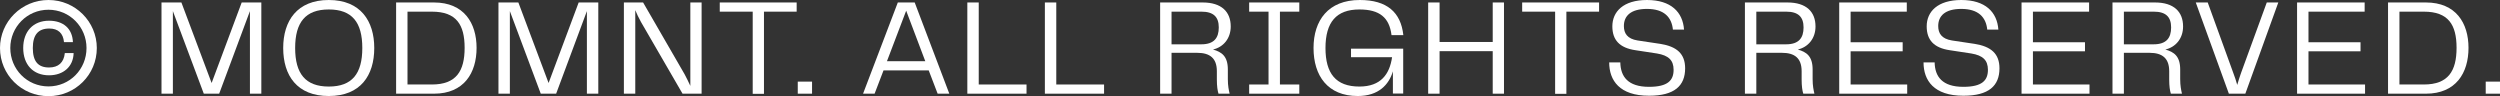
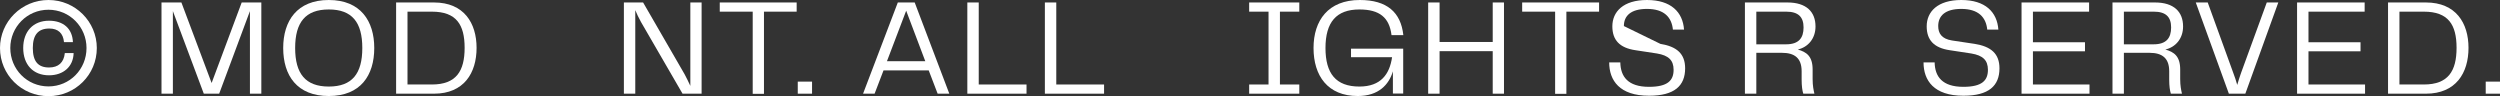
<svg xmlns="http://www.w3.org/2000/svg" width="182" height="7" viewBox="0 0 182 7" fill="none">
  <rect x="0" y="0" width="182" height="7" fill="#333333" stroke="none" />
  <g style="mix-blend-mode:difference">
    <path d="M180.96 6.82V5.942H182V6.82H180.96Z" fill="white" />
  </g>
  <g style="mix-blend-mode:difference">
    <path d="M173.849 6.82V0.18H176.608C178.788 0.18 179.707 1.678 179.707 3.485C179.707 5.313 178.788 6.82 176.608 6.82H173.849ZM174.679 6.151H176.458C178.228 6.151 178.838 5.173 178.838 3.485C178.838 1.798 178.238 0.849 176.458 0.849H174.679V6.151Z" fill="white" />
  </g>
  <g style="mix-blend-mode:difference">
    <path d="M168.057 3.735V6.151H172.176V6.82H167.227V0.18H172.146V0.849H168.057V3.076H171.846V3.735H168.057Z" fill="white" />
  </g>
  <g style="mix-blend-mode:difference">
    <path d="M162.262 6.82L159.852 0.18H160.722L162.581 5.303C162.691 5.592 162.791 5.892 162.871 6.181C162.951 5.892 163.051 5.592 163.151 5.303L165.021 0.18H165.861L163.461 6.82H162.262Z" fill="white" />
  </g>
  <g style="mix-blend-mode:difference">
    <path d="M158.718 5.762C158.718 6.251 158.788 6.571 158.848 6.82H158.038C157.968 6.601 157.918 6.271 157.918 5.792V5.183C157.918 4.234 157.408 3.845 156.488 3.845H154.619V6.82H153.789V0.18H156.888C158.258 0.18 158.928 0.859 158.928 1.927C158.928 2.816 158.378 3.435 157.638 3.605C158.268 3.785 158.718 4.084 158.718 5.063V5.762ZM154.619 3.226H156.788C157.718 3.226 158.058 2.756 158.058 1.997C158.058 1.228 157.668 0.849 156.798 0.849H154.619V3.226Z" fill="white" />
  </g>
  <g style="mix-blend-mode:difference">
    <path d="M147.997 3.735V6.151H152.116V6.82H147.168V0.18H152.086V0.849H147.997V3.076H151.787V3.735H147.997Z" fill="white" />
  </g>
  <g style="mix-blend-mode:difference">
    <path d="M140.842 4.544C140.862 5.572 141.392 6.321 142.932 6.321C144.302 6.321 144.721 5.852 144.721 5.083C144.721 4.384 144.352 4.034 143.512 3.894L141.942 3.655C140.792 3.485 140.263 2.916 140.263 1.917C140.263 0.849 141.062 0 142.782 0C144.532 0 145.391 0.879 145.481 2.157H144.672C144.582 1.258 144.032 0.649 142.782 0.649C141.602 0.649 141.102 1.158 141.102 1.897C141.102 2.417 141.342 2.826 142.102 2.946L143.762 3.195C144.941 3.385 145.561 3.904 145.561 4.973C145.561 6.241 144.791 6.97 142.932 6.97C140.782 6.97 140.033 5.852 140.033 4.544H140.842Z" fill="white" />
  </g>
  <g style="mix-blend-mode:difference">
-     <path d="M134.725 3.735V6.151H138.844V6.82H133.895V0.18H138.814V0.849H134.725V3.076H138.514V3.735H134.725Z" fill="white" />
-   </g>
+     </g>
  <g style="mix-blend-mode:difference">
    <path d="M131.959 5.762C131.959 6.251 132.029 6.571 132.089 6.82H131.279C131.209 6.601 131.159 6.271 131.159 5.792V5.183C131.159 4.234 130.649 3.845 129.729 3.845H127.86V6.82H127.03V0.18H130.129C131.499 0.18 132.169 0.859 132.169 1.927C132.169 2.816 131.619 3.435 130.879 3.605C131.509 3.785 131.959 4.084 131.959 5.063V5.762ZM127.86 3.226H130.029C130.959 3.226 131.299 2.756 131.299 1.997C131.299 1.228 130.909 0.849 130.039 0.849H127.86V3.226Z" fill="white" />
  </g>
  <g style="mix-blend-mode:difference">
-     <path d="M117.959 4.544C117.979 5.572 118.509 6.321 120.049 6.321C121.418 6.321 121.838 5.852 121.838 5.083C121.838 4.384 121.468 4.034 120.629 3.894L119.059 3.655C117.909 3.485 117.379 2.916 117.379 1.917C117.379 0.849 118.179 0 119.899 0C121.648 0 122.508 0.879 122.598 2.157H121.788C121.698 1.258 121.149 0.649 119.899 0.649C118.719 0.649 118.219 1.158 118.219 1.897C118.219 2.417 118.459 2.826 119.219 2.946L120.879 3.195C122.058 3.385 122.678 3.904 122.678 4.973C122.678 6.241 121.908 6.97 120.049 6.97C117.899 6.97 117.149 5.852 117.149 4.544H117.959Z" fill="white" />
+     <path d="M117.959 4.544C117.979 5.572 118.509 6.321 120.049 6.321C121.418 6.321 121.838 5.852 121.838 5.083C121.838 4.384 121.468 4.034 120.629 3.894L119.059 3.655C117.909 3.485 117.379 2.916 117.379 1.917C117.379 0.849 118.179 0 119.899 0C121.648 0 122.508 0.879 122.598 2.157H121.788C121.698 1.258 121.149 0.649 119.899 0.649C118.719 0.649 118.219 1.158 118.219 1.897L120.879 3.195C122.058 3.385 122.678 3.904 122.678 4.973C122.678 6.241 121.908 6.97 120.049 6.97C117.899 6.97 117.149 5.852 117.149 4.544H117.959Z" fill="white" />
  </g>
  <g style="mix-blend-mode:difference">
    <path d="M113.213 6.83V0.849H110.814V0.18H116.413V0.849H114.033V6.83H113.213Z" fill="white" />
  </g>
  <g style="mix-blend-mode:difference">
    <path d="M103.971 6.82V0.18H104.801V3.056H108.67V0.18H109.49V6.82H108.67V3.725H104.801V6.82H103.971Z" fill="white" />
  </g>
  <g style="mix-blend-mode:difference">
    <path d="M98.844 6.99C96.655 6.99 95.625 5.512 95.625 3.495C95.625 1.488 96.695 0 98.994 0C100.974 0 101.983 0.899 102.163 2.556H101.303C101.144 1.278 100.434 0.689 98.964 0.689C97.284 0.689 96.495 1.618 96.495 3.495C96.495 5.342 97.244 6.301 98.964 6.301C100.524 6.301 101.164 5.402 101.343 4.164H98.354V3.545H102.153V6.81H101.403V5.193C101.114 6.161 100.364 6.99 98.844 6.99Z" fill="white" />
  </g>
  <g style="mix-blend-mode:difference">
    <path d="M90.939 6.82V6.151H92.349V0.849H90.939V0.18H94.589V0.849H93.179V6.151H94.589V6.82H90.939Z" fill="white" />
  </g>
  <g style="mix-blend-mode:difference">
-     <path d="M89.387 5.762C89.387 6.251 89.457 6.571 89.517 6.82H88.707C88.637 6.601 88.587 6.271 88.587 5.792V5.183C88.587 4.234 88.077 3.845 87.157 3.845H85.288V6.82H84.458V0.18H87.557C88.927 0.18 89.597 0.859 89.597 1.927C89.597 2.816 89.047 3.435 88.307 3.605C88.937 3.785 89.387 4.084 89.387 5.063V5.762ZM85.288 3.226H87.457C88.387 3.226 88.727 2.756 88.727 1.997C88.727 1.228 88.337 0.849 87.467 0.849H85.288V3.226Z" fill="white" />
-   </g>
+     </g>
  <g style="mix-blend-mode:difference">
    <path d="M76.067 6.82V0.18H76.897V6.151H80.376V6.82H76.067Z" fill="white" />
  </g>
  <g style="mix-blend-mode:difference">
    <path d="M70.422 6.82V0.18H71.252V6.151H74.731V6.82H70.422Z" fill="white" />
  </g>
  <g style="mix-blend-mode:difference">
    <path d="M69.11 6.82H68.26L67.61 5.123H64.321L63.671 6.82H62.831L65.361 0.18H66.59L69.11 6.82ZM64.571 4.454H67.36L65.97 0.779L64.571 4.454Z" fill="white" />
  </g>
  <g style="mix-blend-mode:difference">
    <path d="M58.077 6.82V5.942H59.117V6.82H58.077Z" fill="white" />
  </g>
  <g style="mix-blend-mode:difference">
    <path d="M54.797 6.83V0.849H52.398V0.18H57.997V0.849H55.617V6.83H54.797Z" fill="white" />
  </g>
  <g style="mix-blend-mode:difference">
    <path d="M50.257 6.251V0.18H51.077V6.82H49.688L46.668 1.608C46.498 1.288 46.348 0.999 46.248 0.739V6.82H45.419V0.18H46.818L49.837 5.402C49.967 5.632 50.117 5.962 50.257 6.251Z" fill="white" />
  </g>
  <g style="mix-blend-mode:difference">
-     <path d="M43.556 0.18V6.82H42.726V0.809L40.487 6.82H39.367L37.118 0.809V6.82H36.288V0.18H37.737L39.937 6.042L42.127 0.18H43.556Z" fill="white" />
-   </g>
+     </g>
  <g style="mix-blend-mode:difference">
    <path d="M28.837 6.82V0.18H31.596C33.775 0.18 34.695 1.678 34.695 3.485C34.695 5.313 33.775 6.82 31.596 6.82H28.837ZM29.666 6.151H31.446C33.215 6.151 33.825 5.173 33.825 3.485C33.825 1.798 33.225 0.849 31.446 0.849H29.666V6.151Z" fill="white" />
  </g>
  <g style="mix-blend-mode:difference">
    <path d="M23.936 6.99C21.627 6.99 20.617 5.502 20.617 3.495C20.617 1.518 21.627 0 23.936 0C26.246 0 27.246 1.528 27.246 3.495C27.246 5.492 26.246 6.99 23.936 6.99ZM21.487 3.495C21.487 5.362 22.237 6.301 23.936 6.301C25.636 6.301 26.376 5.362 26.376 3.495C26.376 1.628 25.636 0.689 23.936 0.689C22.237 0.689 21.487 1.628 21.487 3.495Z" fill="white" />
  </g>
  <g style="mix-blend-mode:difference">
    <path d="M19.025 0.18V6.82H18.195V0.809L15.956 6.82H14.836L12.586 0.809V6.82H11.757V0.18H13.206L15.406 6.042L17.595 0.18H19.025Z" fill="white" />
  </g>
  <g style="mix-blend-mode:difference">
    <path d="M3.529 7C1.57 7 0 5.442 0 3.495C0 1.578 1.57 0 3.529 0C5.479 0 7.048 1.578 7.048 3.495C7.048 5.442 5.479 7 3.529 7ZM0.75 3.495C0.75 5.043 1.97 6.291 3.529 6.291C5.079 6.291 6.298 5.043 6.298 3.495C6.298 1.967 5.079 0.709 3.529 0.709C1.97 0.709 0.75 1.967 0.75 3.495ZM1.69 3.495C1.69 2.287 2.419 1.508 3.569 1.508C4.619 1.508 5.269 2.087 5.309 3.066H4.659C4.599 2.417 4.229 2.077 3.589 2.077C2.779 2.077 2.389 2.536 2.389 3.495C2.389 4.464 2.769 4.913 3.569 4.913C4.249 4.913 4.649 4.553 4.719 3.864H5.359C5.339 4.843 4.619 5.482 3.569 5.482C2.409 5.482 1.69 4.703 1.69 3.495Z" fill="white" />
  </g>
</svg>